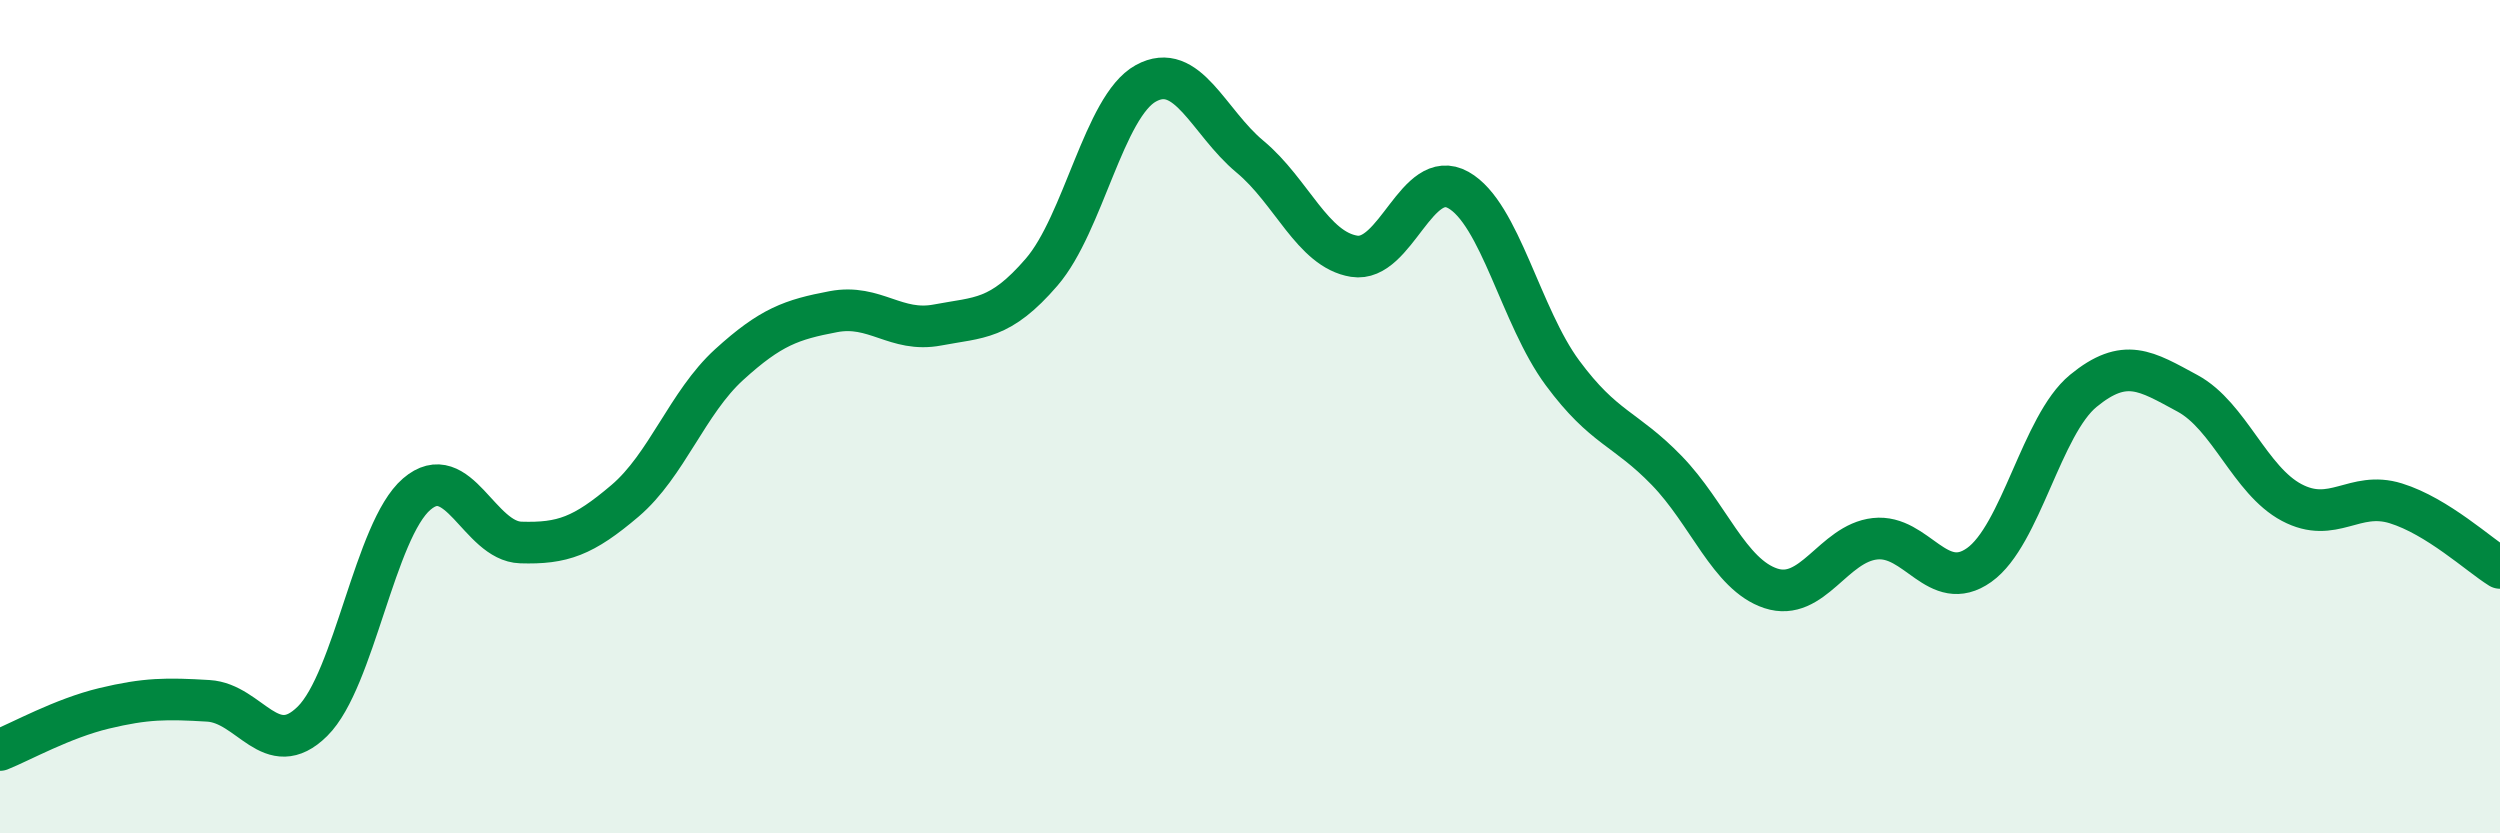
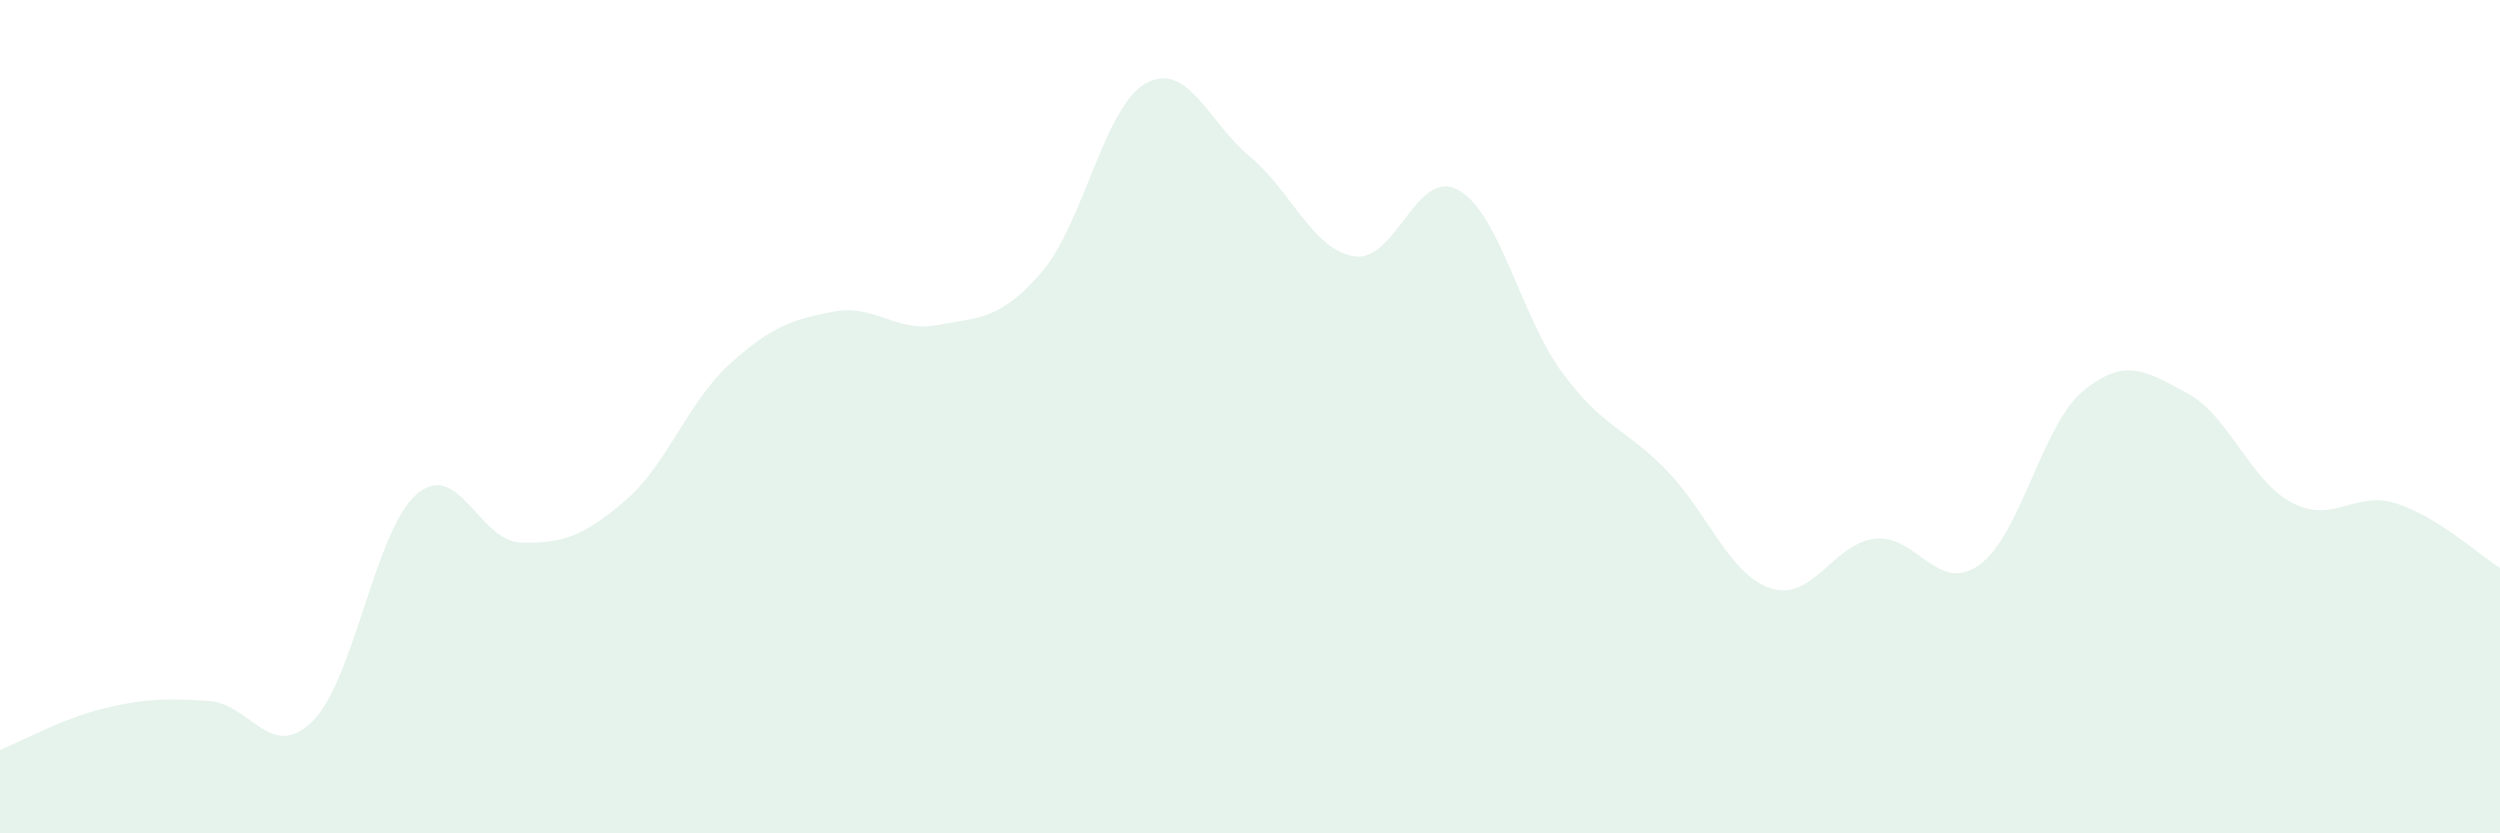
<svg xmlns="http://www.w3.org/2000/svg" width="60" height="20" viewBox="0 0 60 20">
  <path d="M 0,18 C 0.5,17.8 1.5,17.24 2.5,17 C 3.5,16.76 4,16.76 5,16.82 C 6,16.88 6.5,18.3 7.5,17.31 C 8.5,16.32 9,12.72 10,11.86 C 11,11 11.5,12.99 12.5,13.02 C 13.5,13.05 14,12.87 15,12.02 C 16,11.17 16.5,9.66 17.5,8.75 C 18.5,7.84 19,7.67 20,7.48 C 21,7.29 21.5,7.99 22.5,7.8 C 23.5,7.61 24,7.69 25,6.53 C 26,5.37 26.5,2.55 27.5,2 C 28.5,1.45 29,2.93 30,3.76 C 31,4.59 31.5,5.99 32.5,6.15 C 33.5,6.31 34,4 35,4.56 C 36,5.12 36.5,7.6 37.5,8.95 C 38.5,10.3 39,10.26 40,11.29 C 41,12.32 41.5,13.79 42.5,14.12 C 43.5,14.45 44,13.04 45,12.93 C 46,12.82 46.5,14.27 47.5,13.56 C 48.5,12.85 49,10.2 50,9.38 C 51,8.56 51.5,8.9 52.5,9.44 C 53.5,9.98 54,11.53 55,12.06 C 56,12.59 56.5,11.77 57.5,12.08 C 58.5,12.39 59.5,13.32 60,13.63L60 20L0 20Z" fill="#008740" opacity="0.1" stroke-linecap="round" stroke-linejoin="round" />
-   <path d="M 0,18 C 0.5,17.8 1.5,17.24 2.5,17 C 3.5,16.76 4,16.76 5,16.82 C 6,16.88 6.5,18.3 7.5,17.31 C 8.5,16.32 9,12.72 10,11.86 C 11,11 11.5,12.99 12.5,13.02 C 13.5,13.05 14,12.87 15,12.02 C 16,11.17 16.5,9.66 17.5,8.75 C 18.5,7.84 19,7.67 20,7.48 C 21,7.29 21.5,7.99 22.5,7.8 C 23.5,7.61 24,7.69 25,6.53 C 26,5.37 26.5,2.55 27.5,2 C 28.5,1.45 29,2.93 30,3.76 C 31,4.59 31.5,5.99 32.5,6.15 C 33.5,6.31 34,4 35,4.56 C 36,5.12 36.5,7.6 37.5,8.95 C 38.5,10.3 39,10.26 40,11.29 C 41,12.32 41.5,13.79 42.5,14.12 C 43.5,14.45 44,13.04 45,12.93 C 46,12.82 46.5,14.27 47.5,13.56 C 48.5,12.85 49,10.2 50,9.38 C 51,8.56 51.5,8.9 52.5,9.44 C 53.5,9.98 54,11.53 55,12.06 C 56,12.59 56.5,11.77 57.5,12.08 C 58.5,12.39 59.5,13.32 60,13.63" stroke="#008740" stroke-width="1" fill="none" stroke-linecap="round" stroke-linejoin="round" />
</svg>